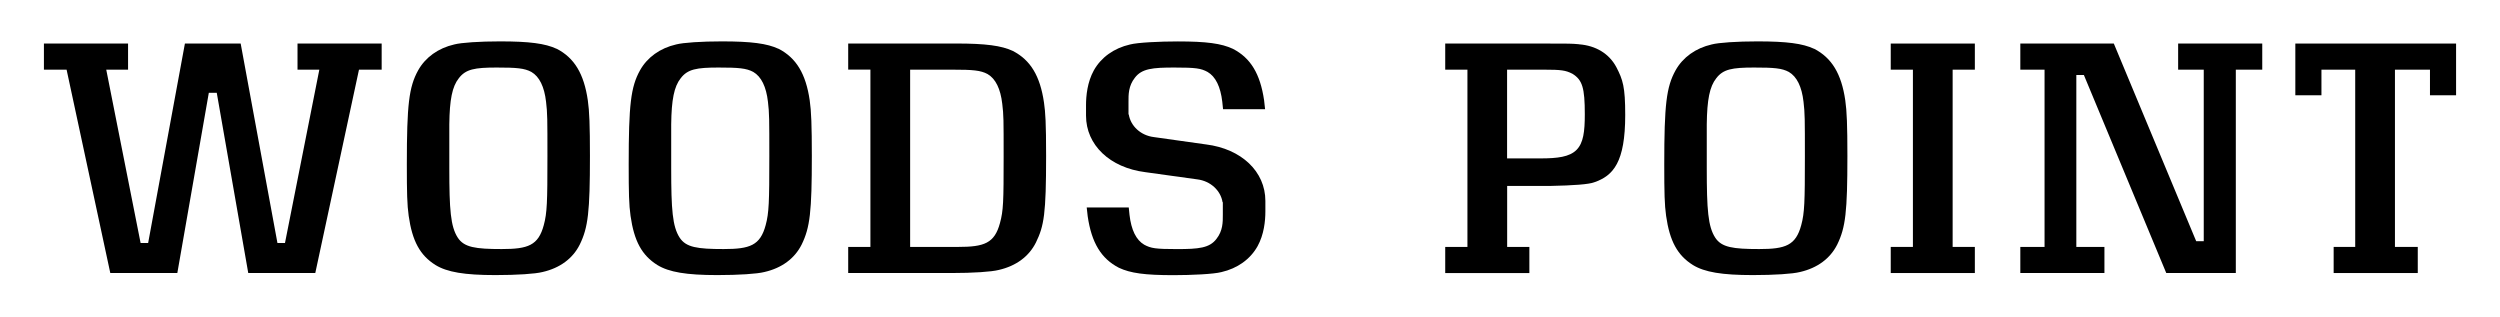
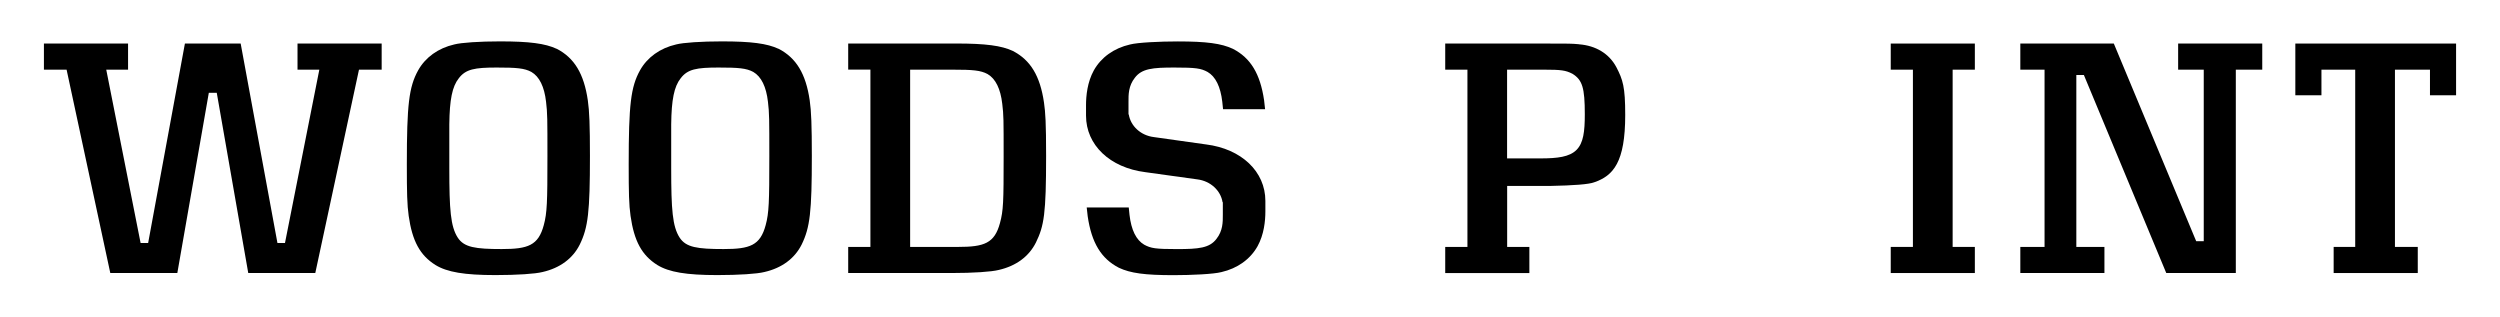
<svg xmlns="http://www.w3.org/2000/svg" viewBox="0 0 692.23 87.66" version="1.1" id="Layer_1">
  <path d="M154.14,13.5v.02c-3.16-1.48-7.56-2.06-15.67-2.06-5.67,0-10.77.34-12.69.85-4.44,1.02-7.98,3.56-10,7.17-2.55,4.61-3.13,9.48-3.13,26.06,0,7.85.08,11.18.51,14.22.99,6.99,3.14,10.94,7.42,13.62,3.22,1.98,8.04,2.79,16.61,2.79,5.98,0,10.98-.33,13.04-.85,4.82-1.1,8.38-3.74,10.31-7.62,2.31-4.73,2.81-9.08,2.81-24.53,0-8.38-.15-12.41-.59-15.4-1.07-7.34-3.72-11.74-8.62-14.27ZM150.57,62.33h0c-1.51,5.63-4.36,6.63-11.64,6.63s-10.42-.46-12.18-3.16c-1.99-3.08-2.34-7.72-2.34-19.24v-12.11c.08-6.91.81-10.48,2.62-12.77,1.91-2.53,4.4-2.98,10.48-2.98,5.54,0,7.71.18,9.63,1.22,2.22,1.3,3.58,4.07,4.06,8.26.38,3.14.38,4.75.38,15.21,0,12.56-.09,15.57-1.01,18.94Z" />
  <path d="M280.45,14.11h.01c-3.16-1.48-7.56-2.06-15.67-2.06h-29.93v7.23h6.15v49.09h-6.15v7.23h28.64c5.98,0,10.98-.33,13.04-.85,4.82-1.1,8.38-3.74,10.31-7.62,2.24-4.59,2.81-7.89,2.81-23.94,0-9.15-.19-12.06-.59-14.81-1.07-7.34-3.72-11.74-8.62-14.27ZM276.89,61.74h0c-1.51,5.63-4.36,6.63-11.64,6.63h-13.24V19.29h11.82c5.54,0,7.71.18,9.63,1.22,2.22,1.3,3.58,4.07,4.06,8.26.38,3.14.38,4.22.38,14.62,0,12.44-.07,14.93-1.01,18.35Z" />
  <path d="M215.58,13.5v.02c-3.17-1.48-7.57-2.06-15.68-2.06-5.67,0-10.77.34-12.69.85-4.44,1.02-7.98,3.56-10,7.17-2.55,4.61-3.13,9.48-3.13,26.06,0,7.85.08,11.18.51,14.22.99,6.99,3.14,10.94,7.42,13.62,3.22,1.98,8.04,2.79,16.61,2.79,5.98,0,10.98-.33,13.04-.85,4.82-1.1,8.38-3.74,10.32-7.62,2.31-4.73,2.81-9.08,2.81-24.53,0-8.38-.15-12.41-.59-15.4-1.07-7.34-3.73-11.74-8.62-14.27ZM212.01,62.33h0c-1.51,5.63-4.36,6.63-11.64,6.63s-10.42-.46-12.18-3.16c-1.99-3.08-2.34-7.72-2.34-19.24v-12.11c.08-6.9.81-10.48,2.62-12.77,1.91-2.53,4.4-2.98,10.48-2.98,5.54,0,7.71.18,9.63,1.22,2.22,1.3,3.58,4.07,4.06,8.26.38,3.14.38,4.75.38,15.21,0,12.55-.09,15.57-1.01,18.94Z" />
  <polygon points="82.38 19.29 88.42 19.29 78.91 67.28 76.82 67.28 66.64 12.06 51.2 12.06 41.02 67.28 38.93 67.28 29.42 19.29 35.46 19.29 35.46 12.06 12.16 12.06 12.16 19.29 18.44 19.29 30.54 75.6 49.1 75.6 57.82 25.7 60.02 25.7 68.74 75.6 87.3 75.6 99.4 19.29 105.68 19.29 105.68 12.06 82.38 12.06 82.38 19.29" />
  <path d="M333.95,39.99h-.02s-14.48-2.04-14.48-2.04c-3.59-.45-6.39-3.05-6.9-6.26h-.08v-3.44c-.01-2.09-.02-4.46,1.76-6.72,1.92-2.55,4.95-2.83,10.92-2.83s7.37.22,9.22,1.22c2.22,1.3,3.58,4.07,4.07,8.26.08.68.15,1.32.21,2.05h11.64c-.07-.88-.16-1.67-.27-2.44-1.07-7.35-3.74-11.75-8.64-14.27-3.17-1.49-7.31-2.05-15.25-2.05-4.98,0-11.13.29-13.25.85-4.45,1.02-7.99,3.56-10.01,7.17-1.79,3.23-2.16,7.02-2.16,9.63v2.9c0,8.12,6.59,14.41,16.42,15.65l14.42,2c3.62.45,6.45,3.08,6.96,6.31h.08v3.44c.01,2.09.02,4.46-1.76,6.72-1.92,2.55-4.95,2.83-10.92,2.83s-7.23-.21-9.1-1.22c-2.22-1.3-3.58-4.07-4.06-8.26-.09-.76-.16-1.4-.21-2.05h-11.64c.07.88.16,1.68.27,2.43,1.07,7.35,3.74,11.75,8.64,14.27,3.21,1.51,7.18,2.05,15.14,2.05,4.98,0,11.13-.29,13.25-.85,4.45-1.02,7.99-3.56,10.01-7.17,1.79-3.23,2.16-7.02,2.16-9.63v-2.9c0-8.12-6.59-14.41-16.42-15.65Z" />
  <path d="M437.23,12.27v-.02h-.02c-2.1-.19-2.73-.19-8.75-.19h-28.29v7.23h6.15v49.09h-6.15v7.23h23.3v-7.23h-6.15v-16.89h11.75c6.79-.13,10.91-.46,12.34-1.01,5.32-1.82,8.6-5.57,8.6-18.64,0-7.81-.64-9.74-2.46-13.25-1.98-3.71-5.64-5.96-10.32-6.32ZM436.53,41.5c-1.95,1.96-5.28,2.36-10.02,2.36h-9.21v-24.57h10.32c4.61,0,5.9.18,7.7,1.1l.08.04c2.75,1.7,3.42,3.9,3.42,11.2,0,4.79-.38,7.94-2.29,9.87Z" />
  <polygon points="635.56 12.06 635.56 26.38 642.79 26.38 642.79 19.29 652.14 19.29 652.14 68.37 646.17 68.37 646.17 75.6 669.46 75.6 669.46 68.37 663.14 68.37 663.14 19.29 672.84 19.29 672.84 26.38 680.07 26.38 680.07 12.06 635.56 12.06" />
-   <path d="M502.32,13.5v.02c-3.17-1.48-7.57-2.06-15.68-2.06-5.67,0-10.77.34-12.69.85-4.44,1.02-7.98,3.56-10,7.17-2.55,4.61-3.13,9.48-3.13,26.06,0,7.85.08,11.18.51,14.22.99,6.99,3.14,10.94,7.42,13.62,3.22,1.98,8.04,2.79,16.61,2.79,5.98,0,10.98-.33,13.04-.85,4.82-1.1,8.38-3.74,10.32-7.62,2.31-4.73,2.81-9.08,2.81-24.53,0-8.38-.15-12.41-.59-15.4-1.07-7.34-3.73-11.74-8.62-14.27ZM498.75,62.33h0c-1.51,5.63-4.36,6.63-11.64,6.63s-10.42-.46-12.18-3.16c-1.99-3.08-2.34-7.72-2.34-19.24v-12.11c.08-6.9.81-10.48,2.62-12.77,1.91-2.53,4.4-2.98,10.48-2.98,5.54,0,7.71.18,9.63,1.22,2.22,1.3,3.58,4.07,4.06,8.26.38,3.14.38,4.75.38,15.21,0,12.55-.09,15.57-1.01,18.94Z" />
  <polygon points="603.11 19.29 610.2 19.29 610.2 66.79 608.11 66.79 585.3 12.06 559.41 12.06 559.41 19.29 566.12 19.29 566.12 68.37 559.41 68.37 559.41 75.6 582.7 75.6 582.7 68.37 574.92 68.37 574.92 20.77 577.01 20.77 599.82 75.6 619.08 75.6 619.08 19.29 626.4 19.29 626.4 12.06 603.11 12.06 603.11 19.29" />
  <polygon points="523.53 19.29 529.67 19.29 529.67 68.37 523.53 68.37 523.53 75.6 546.82 75.6 546.82 68.37 540.67 68.37 540.67 19.29 546.82 19.29 546.82 12.06 523.53 12.06 523.53 19.29" />
</svg>